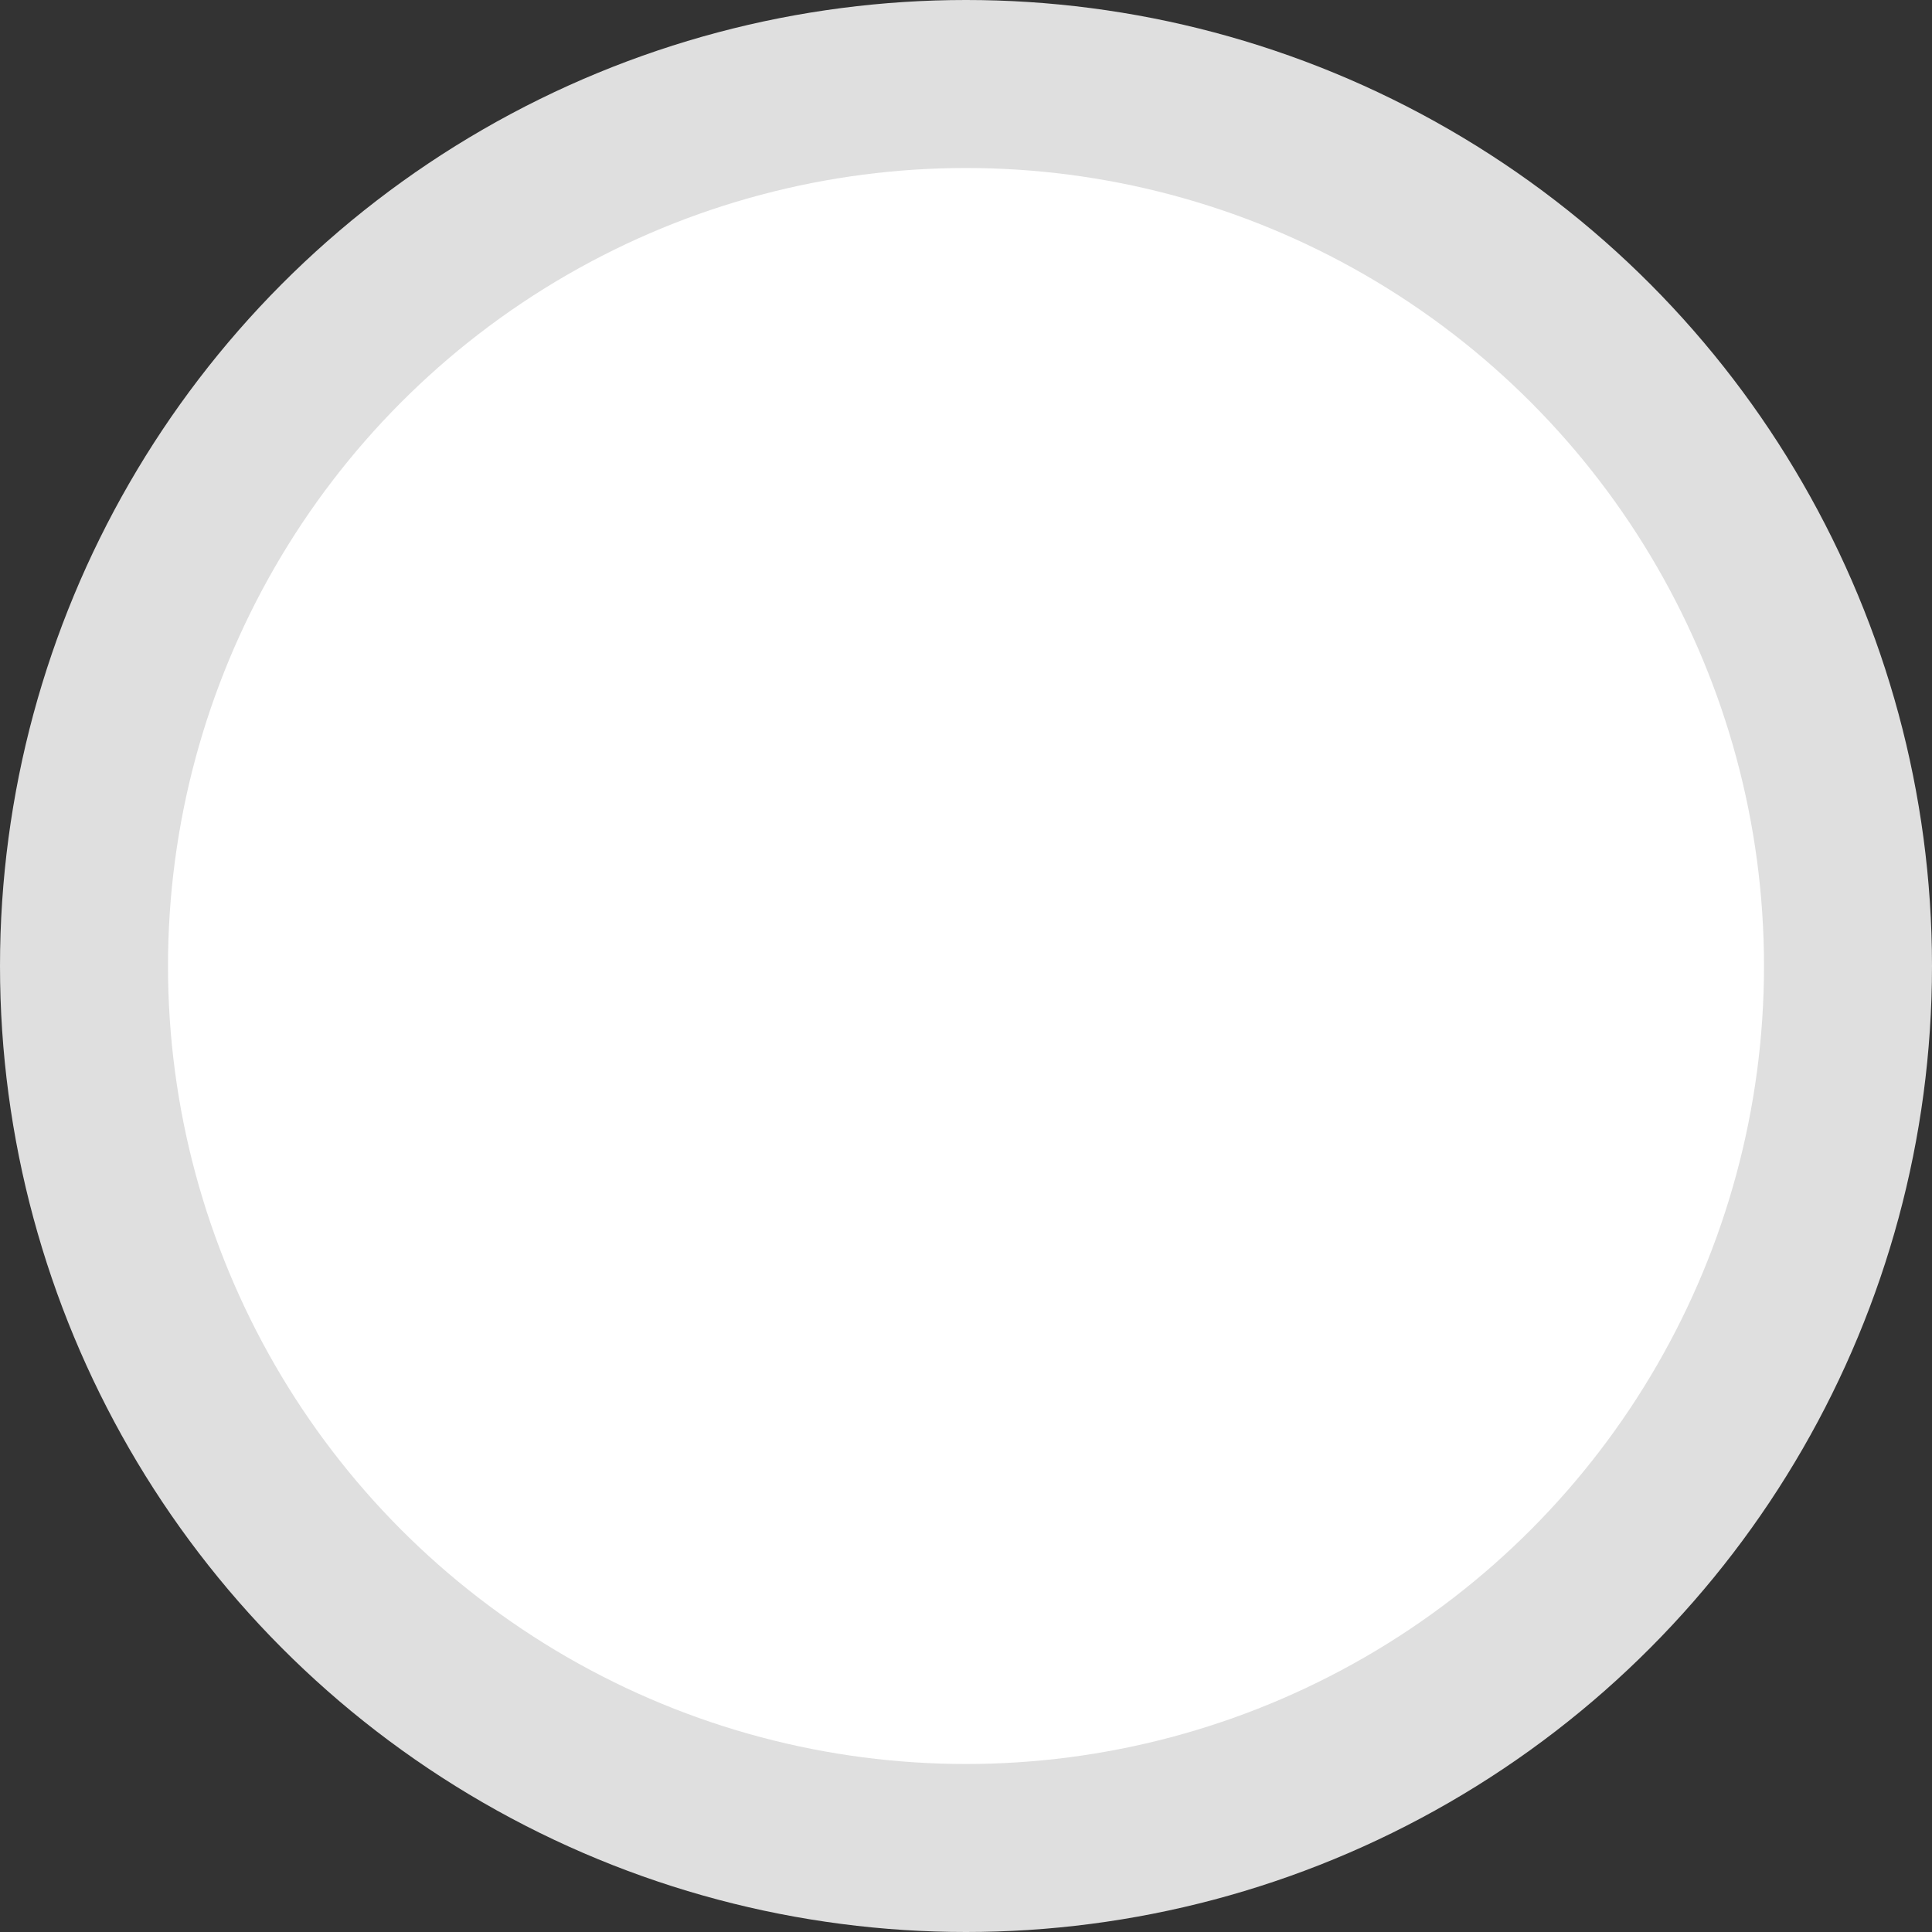
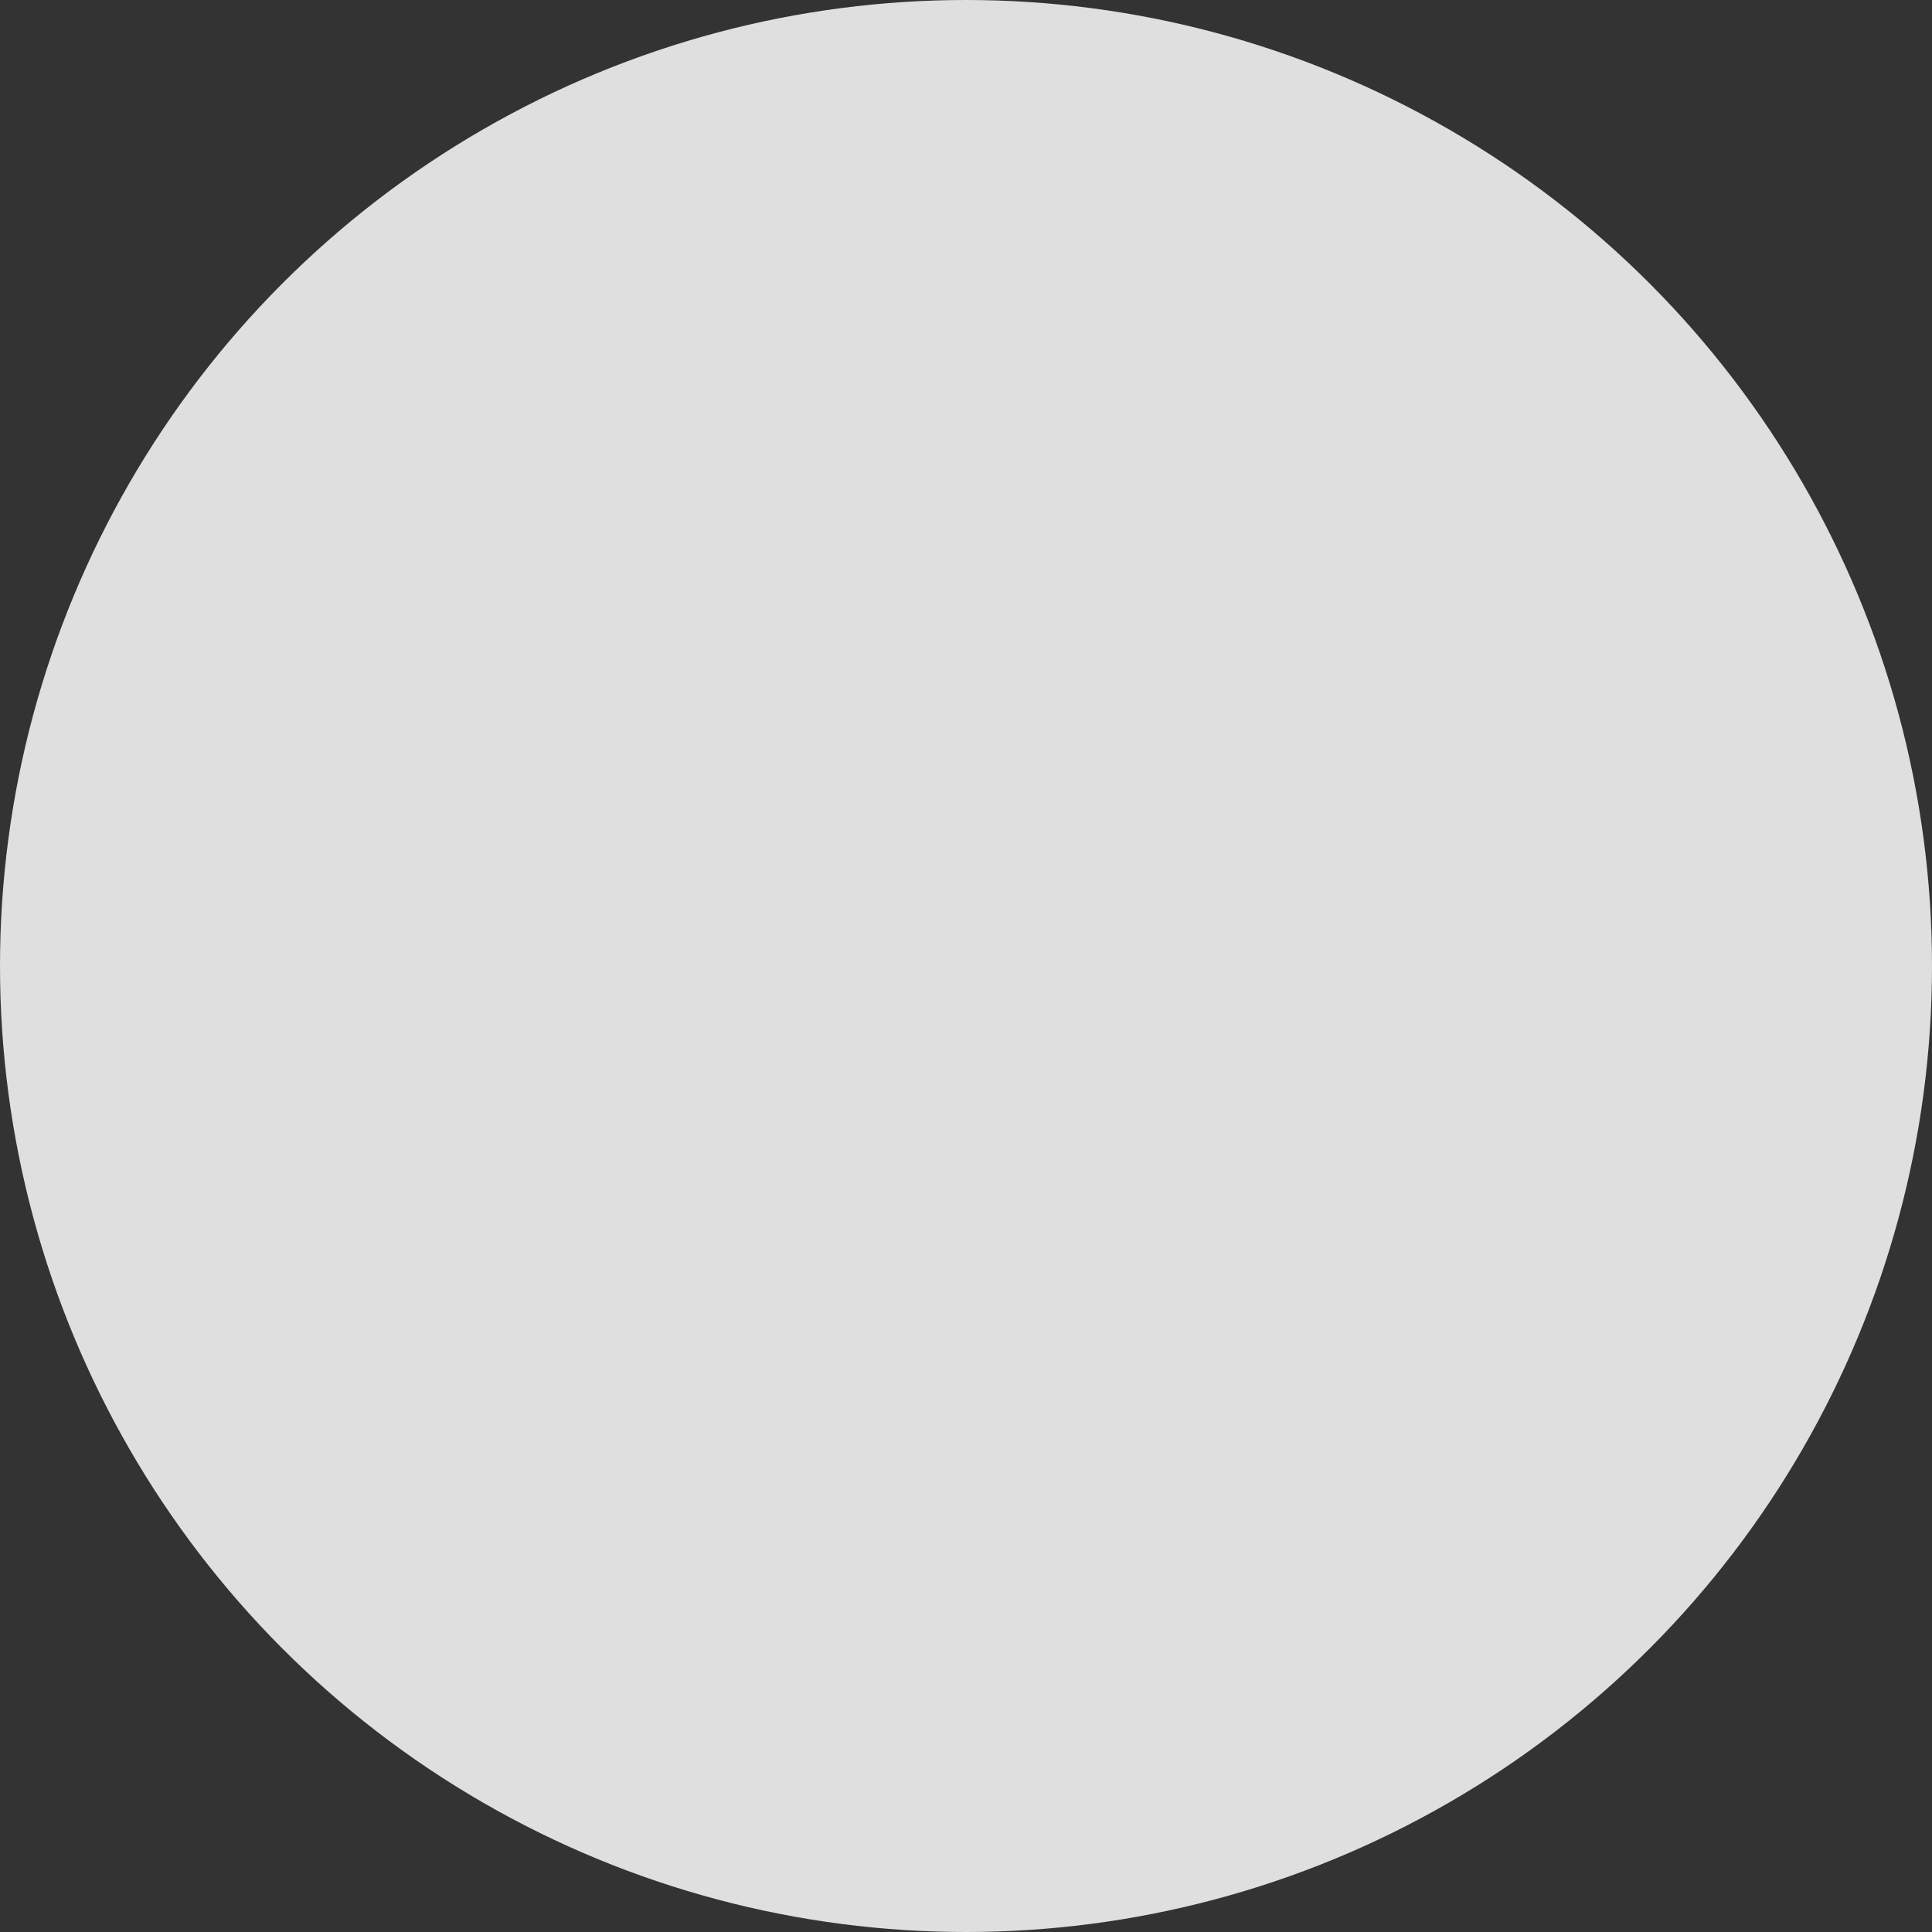
<svg xmlns="http://www.w3.org/2000/svg" width="460" height="460" viewBox="0 0 460 460">
  <rect x="0" y="0" width="460" height="460" fill="#333333" stroke="none" />
  <g class="circle_stroke">
    <circle class="outer" cx="230" cy="230" r="230" fill="#dfdfdf" />
-     <circle class="inner" cx="230" cy="230" r="190" fill="#fff" />
  </g>
  <style>
        .inner {
            transform-origin: center;
            animation: 6s ease-in 2s infinite bounce2;
        }
        @keyframes bounce2 {
            0% {transform: scale(1.0,1.0)}
            24% {transform: scale(1.0,1.0)}
            25% {transform: scale(0.4,0.4)}
            26% {transform: scale(0.45,0.45)}
            27% {transform: scale(0.4,0.4)}
            95% {transform: scale(0.4,0.4)}
            96% {transform: scale(1.0,1.0)}
            97% {transform: scale(0.95,0.95)}
            100% {transform: scale(1.0,1.0)}
        }
    </style>
</svg>